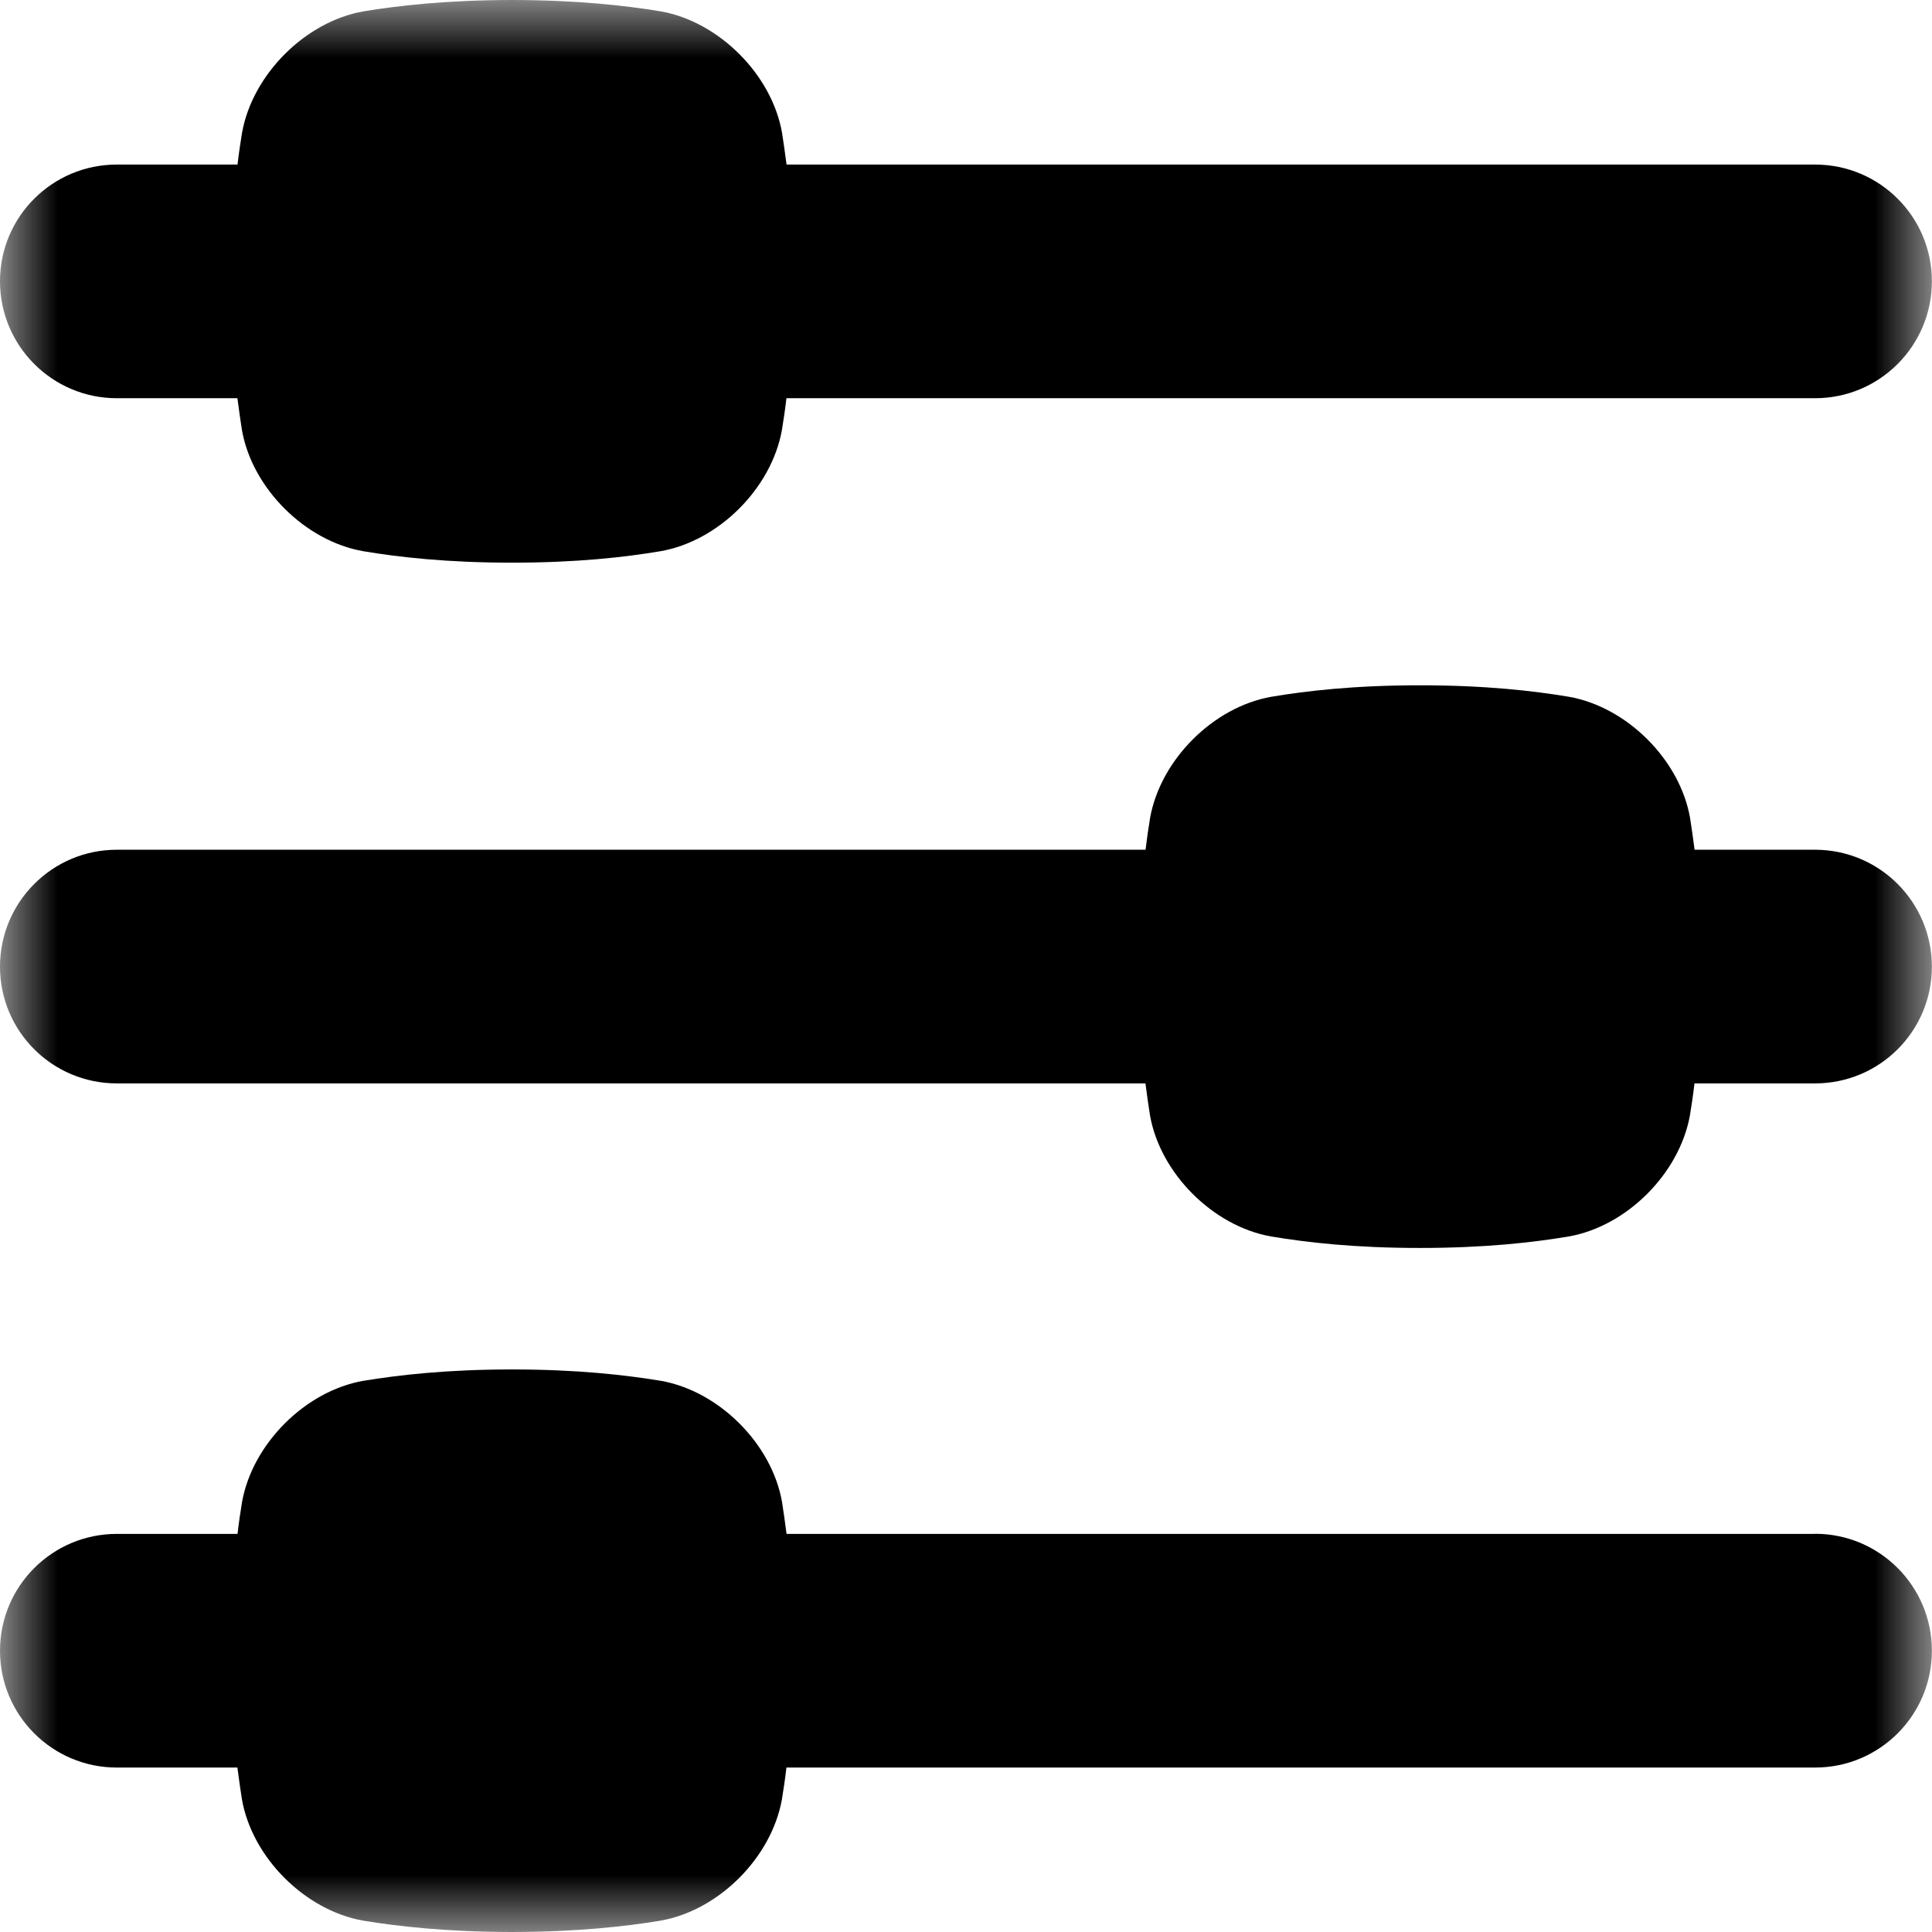
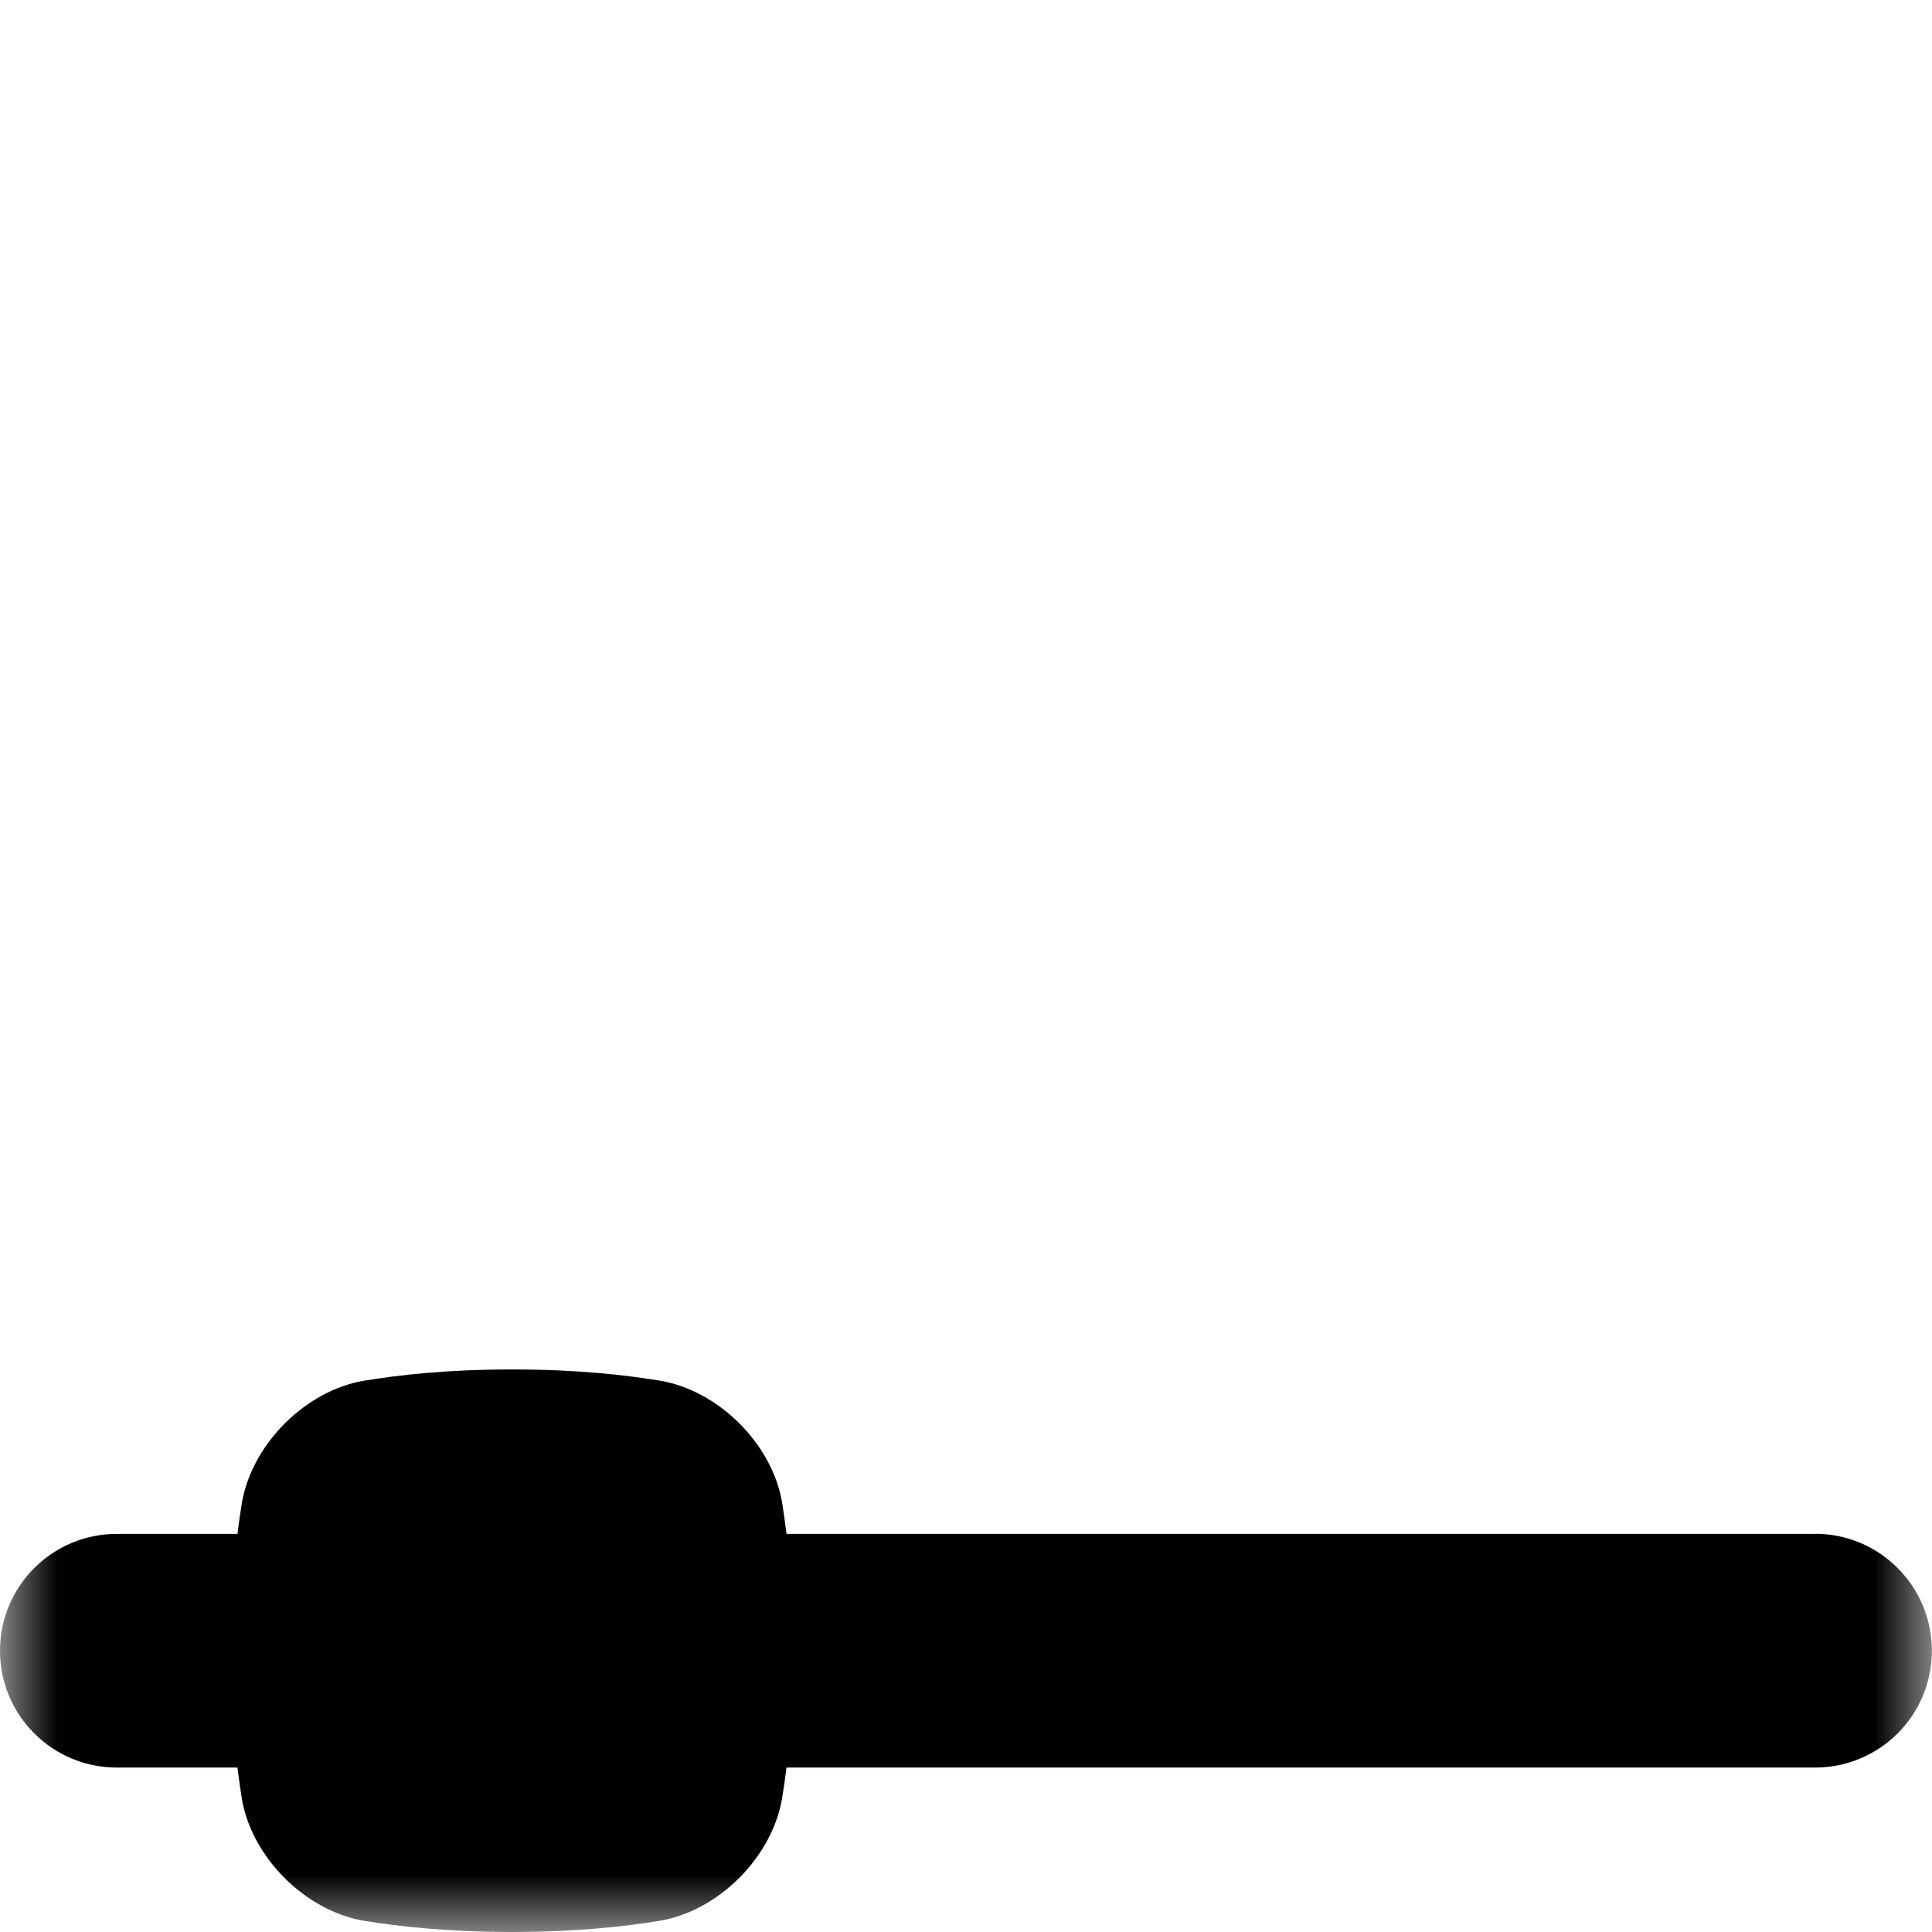
<svg xmlns="http://www.w3.org/2000/svg" width="17" height="17" viewBox="0 0 17 17" fill="none">
  <g clip-path="url(#clip0_1481_113)">
    <mask id="mask0_1481_113" style="mask-type:luminance" maskUnits="userSpaceOnUse" x="0" y="0" width="17" height="17">
      <path d="M17 0H0V17H17V0Z" fill="white" />
    </mask>
    <g mask="url(#mask0_1481_113)">
      <path d="M15.972 13.497H6.921C6.908 13.394 6.894 13.3 6.881 13.215C6.791 12.704 6.326 12.24 5.815 12.15C5.504 12.099 5.082 12.05 4.506 12.05C3.931 12.05 3.507 12.099 3.197 12.15C2.685 12.24 2.222 12.705 2.13 13.215C2.116 13.3 2.102 13.394 2.09 13.497H1.028C0.46 13.497 0 13.957 0 14.525C0 15.093 0.46 15.553 1.028 15.553H2.089C2.102 15.656 2.116 15.749 2.129 15.834C2.219 16.345 2.684 16.81 3.195 16.9C3.506 16.951 3.928 16.999 4.505 17C5.082 16.999 5.504 16.951 5.813 16.9C6.325 16.81 6.788 16.345 6.88 15.834C6.894 15.749 6.908 15.656 6.92 15.553H15.971C16.539 15.553 16.999 15.093 16.999 14.525C16.999 13.957 16.539 13.496 15.971 13.496L15.972 13.497Z" fill="black" />
-       <path d="M15.972 7.477H14.911C14.898 7.375 14.884 7.281 14.871 7.196C14.781 6.685 14.316 6.221 13.805 6.131C13.494 6.079 13.072 6.03 12.495 6.03C11.918 6.03 11.496 6.079 11.187 6.131C10.675 6.221 10.212 6.685 10.12 7.196C10.106 7.281 10.092 7.375 10.08 7.477H1.028C0.46 7.477 0 7.938 0 8.506C0 9.074 0.46 9.533 1.028 9.533H10.079C10.092 9.636 10.106 9.729 10.119 9.814C10.209 10.325 10.674 10.79 11.185 10.88C11.496 10.932 11.918 10.981 12.494 10.981C13.069 10.981 13.493 10.932 13.803 10.88C14.315 10.79 14.778 10.325 14.87 9.814C14.884 9.729 14.898 9.636 14.91 9.533H15.971C16.539 9.533 16.999 9.074 16.999 8.506C16.999 7.938 16.539 7.477 15.971 7.477H15.972Z" fill="black" />
-       <path d="M1.028 3.504H2.089C2.102 3.606 2.116 3.7 2.129 3.785C2.219 4.296 2.684 4.76 3.195 4.85C3.506 4.902 3.928 4.951 4.505 4.951C5.082 4.951 5.504 4.902 5.813 4.85C6.325 4.76 6.788 4.296 6.88 3.785C6.894 3.7 6.908 3.606 6.92 3.504H15.971C16.539 3.504 16.999 3.043 16.999 2.475C16.999 1.907 16.539 1.448 15.971 1.448H6.921C6.908 1.345 6.894 1.252 6.881 1.167C6.791 0.656 6.326 0.191 5.815 0.1C5.504 0.049 5.082 0.001 4.506 0C3.929 0.001 3.507 0.049 3.197 0.1C2.685 0.191 2.222 0.656 2.13 1.167C2.116 1.252 2.102 1.345 2.09 1.448H1.028C0.46 1.448 0 1.907 0 2.475C0 3.043 0.46 3.504 1.028 3.504Z" fill="black" />
    </g>
  </g>
  <defs>
    <clipPath id="clip0_1481_113">
      <rect width="17" height="17" fill="white" />
    </clipPath>
  </defs>
</svg>